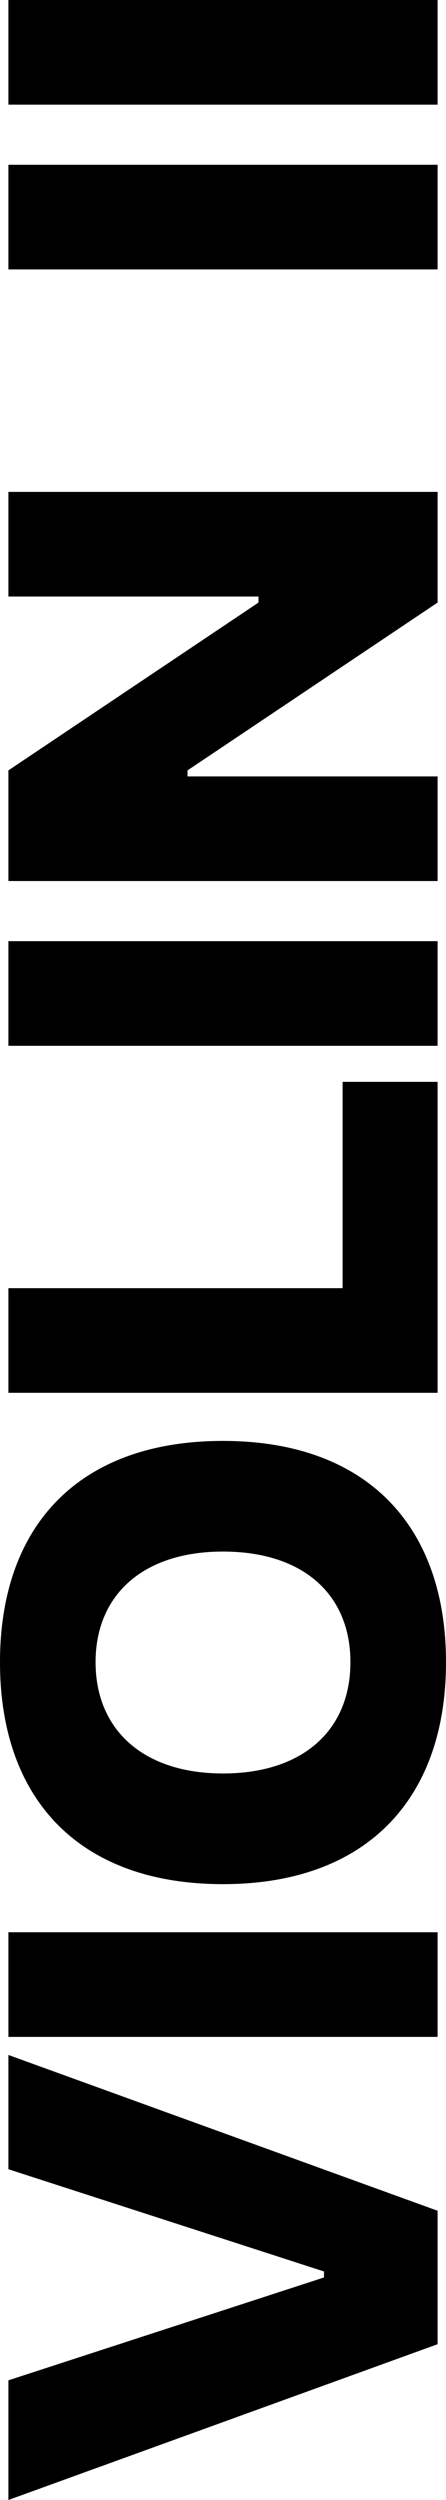
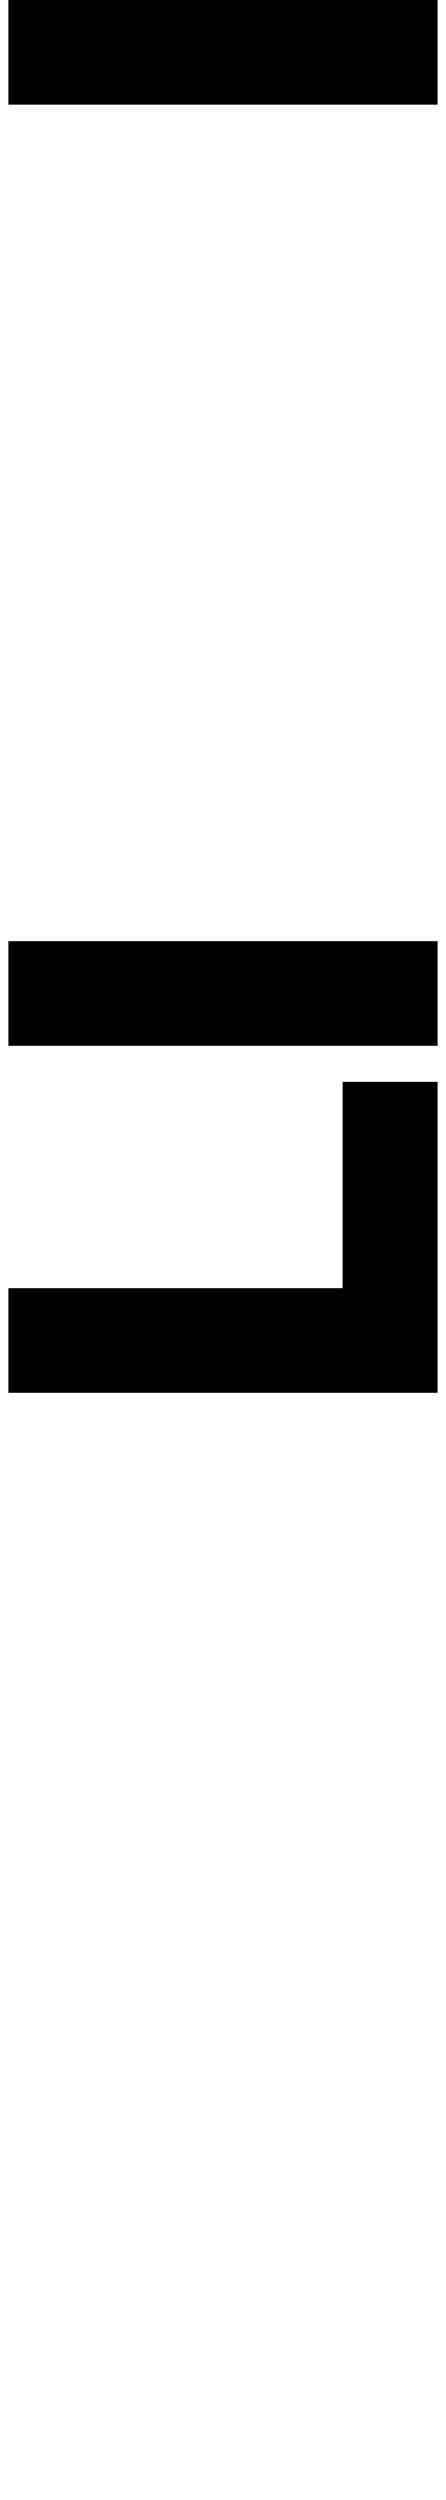
<svg xmlns="http://www.w3.org/2000/svg" id="Layer_2" viewBox="0 0 122.08 683.94">
  <g id="Layer_1-2">
-     <path d="M119.78,641.32L2.3,683.94v-32.74l86.38-28.14v-1.64l-86.38-27.97v-31.26l117.48,42.62v36.53Z" />
-     <path d="M119.78,557.25H2.3v-28.63h117.48v28.63Z" />
-     <path d="M61.04,515.46c-39.16,0-61.04-23.03-61.04-60.71s21.88-60.55,61.04-60.55,61.04,23.04,61.04,60.55-21.88,60.71-61.04,60.71ZM61.04,424.47c-21.88,0-34.88,11.85-34.88,30.27s13,30.44,34.88,30.44,34.88-11.85,34.88-30.44-13-30.27-34.88-30.27Z" />
    <path d="M119.78,381.04H2.3v-28.63h91.48v-56.44h26v85.07Z" />
    <path d="M119.78,286.11H2.3v-28.63h117.48v28.63Z" />
-     <path d="M119.78,241.03H2.3v-30.27l68.45-45.91v-1.65H2.3v-28.63h117.48v30.28l-68.45,45.91v1.65h68.45v28.63Z" />
-     <path d="M119.78,73.71H2.3v-28.63h117.48v28.63Z" />
    <path d="M119.78,28.63H2.3V0h117.48v28.63Z" />
  </g>
</svg>